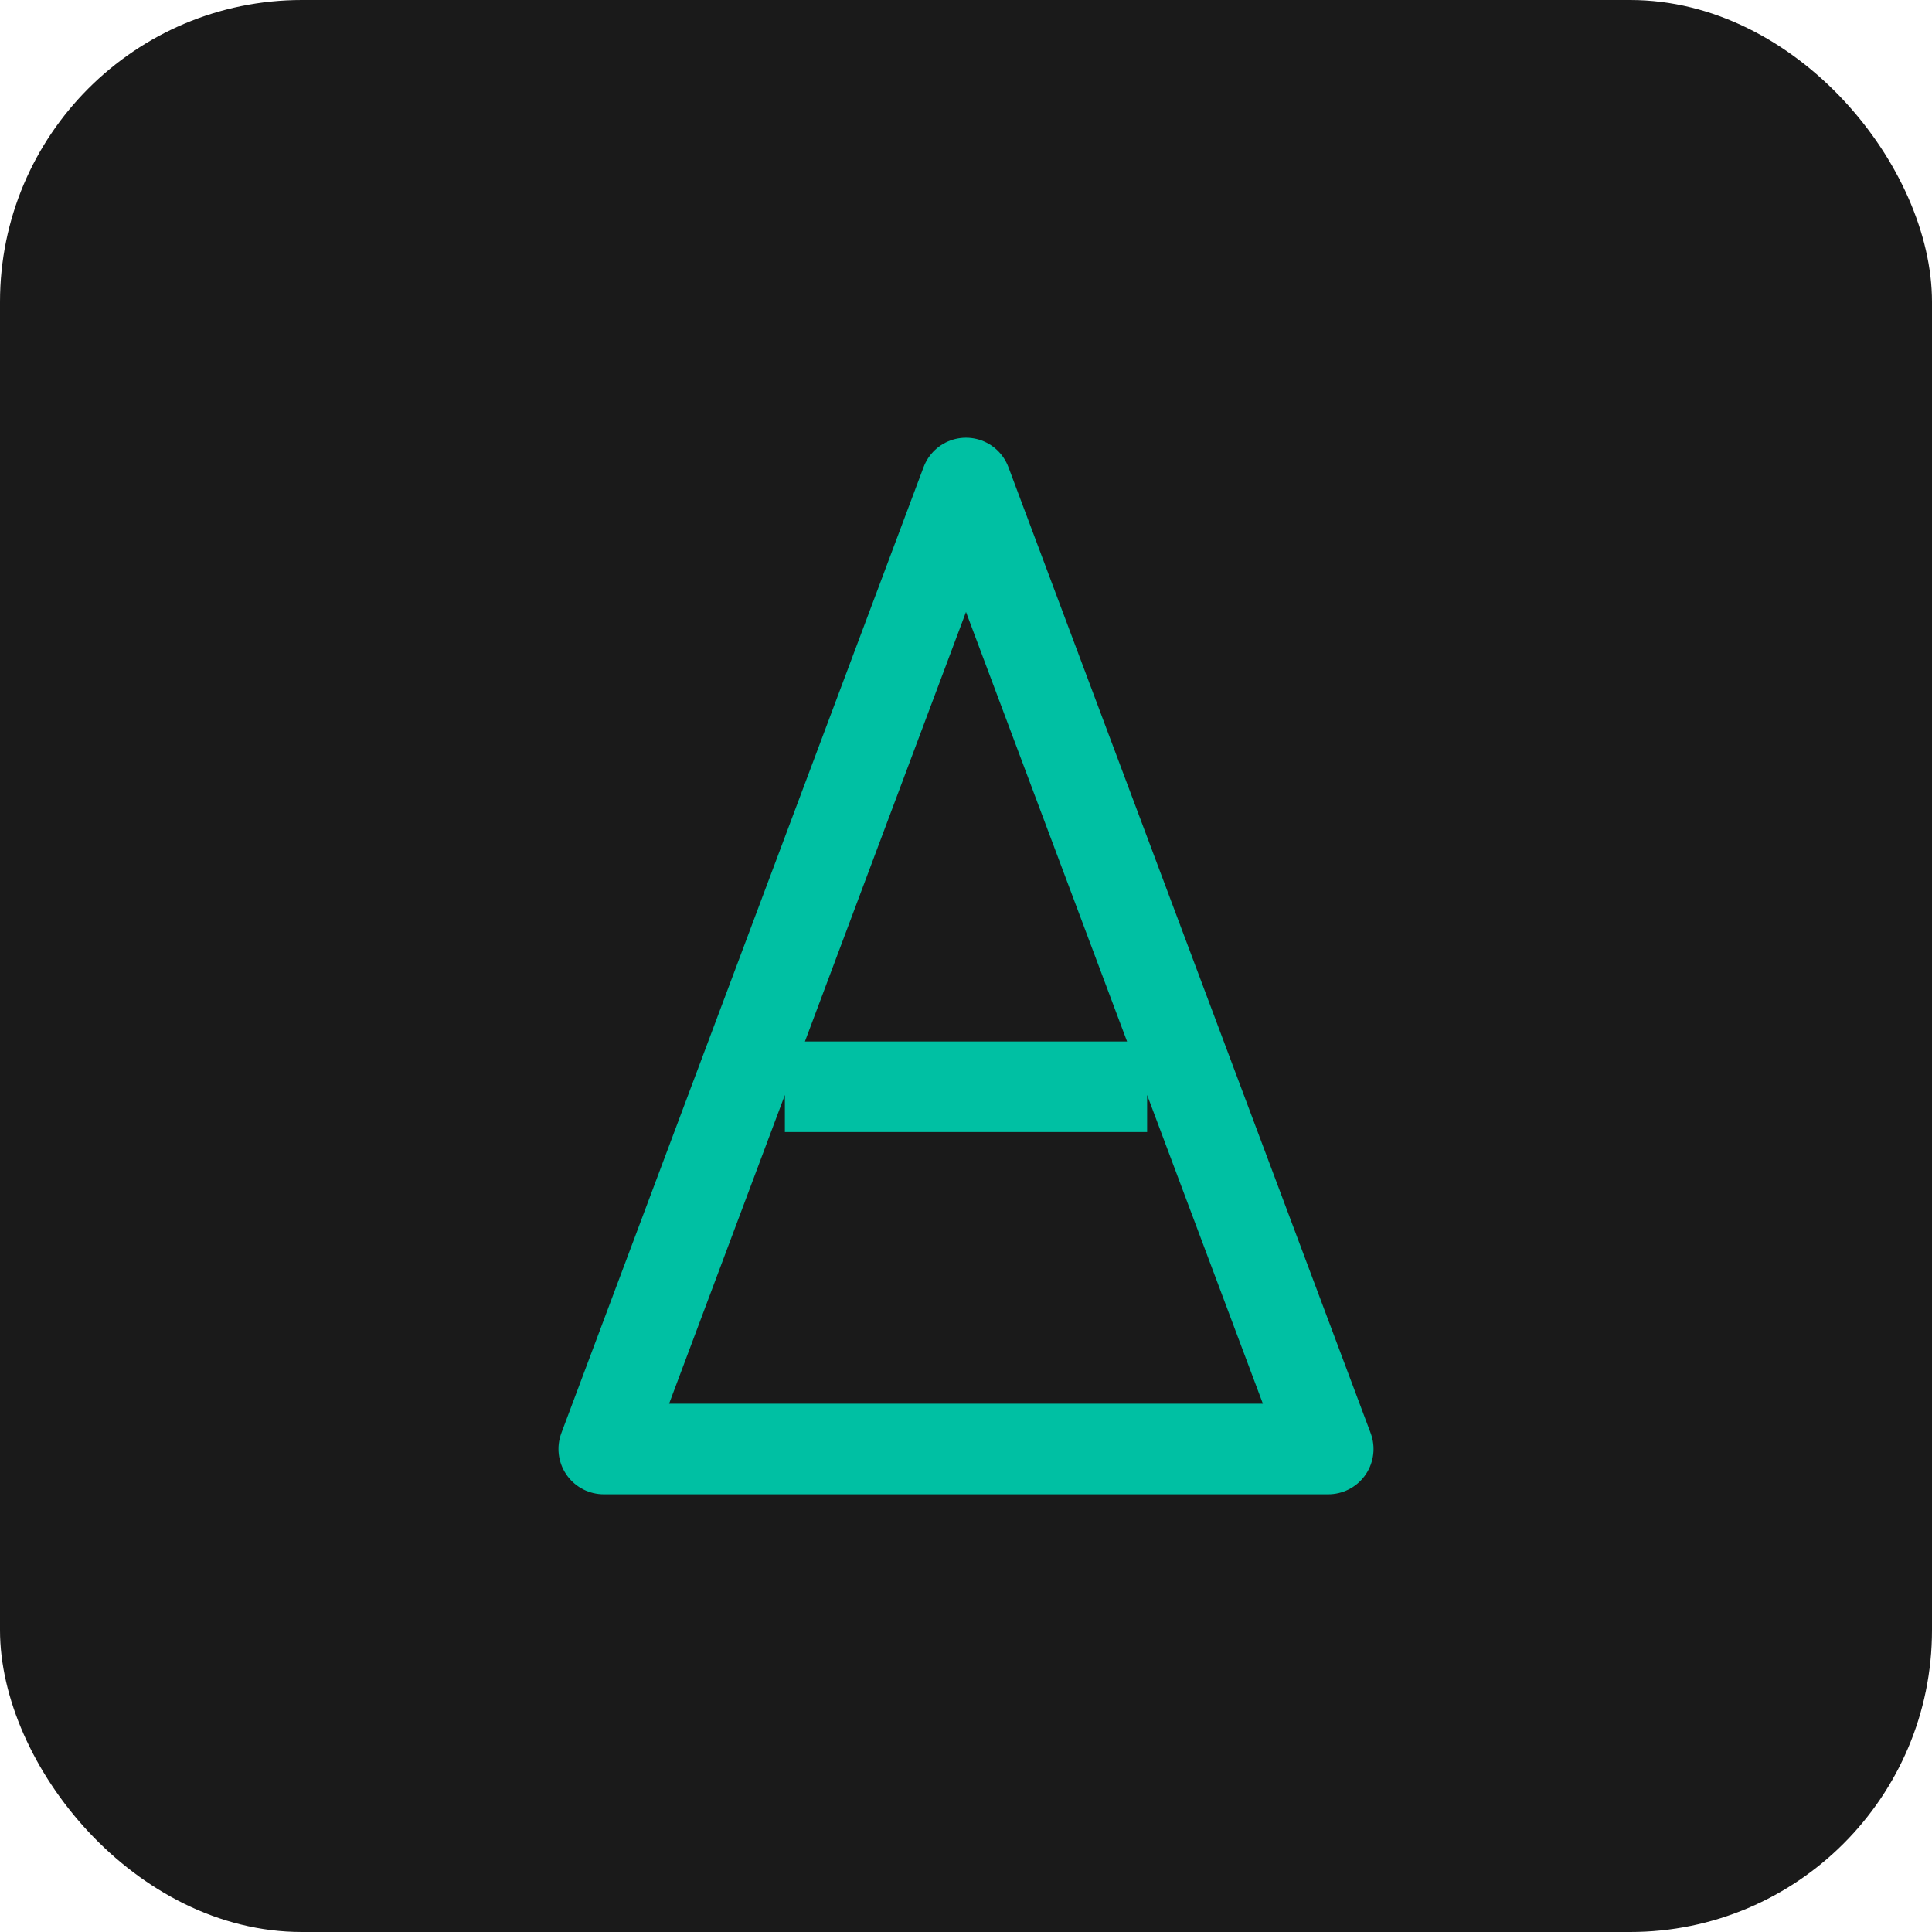
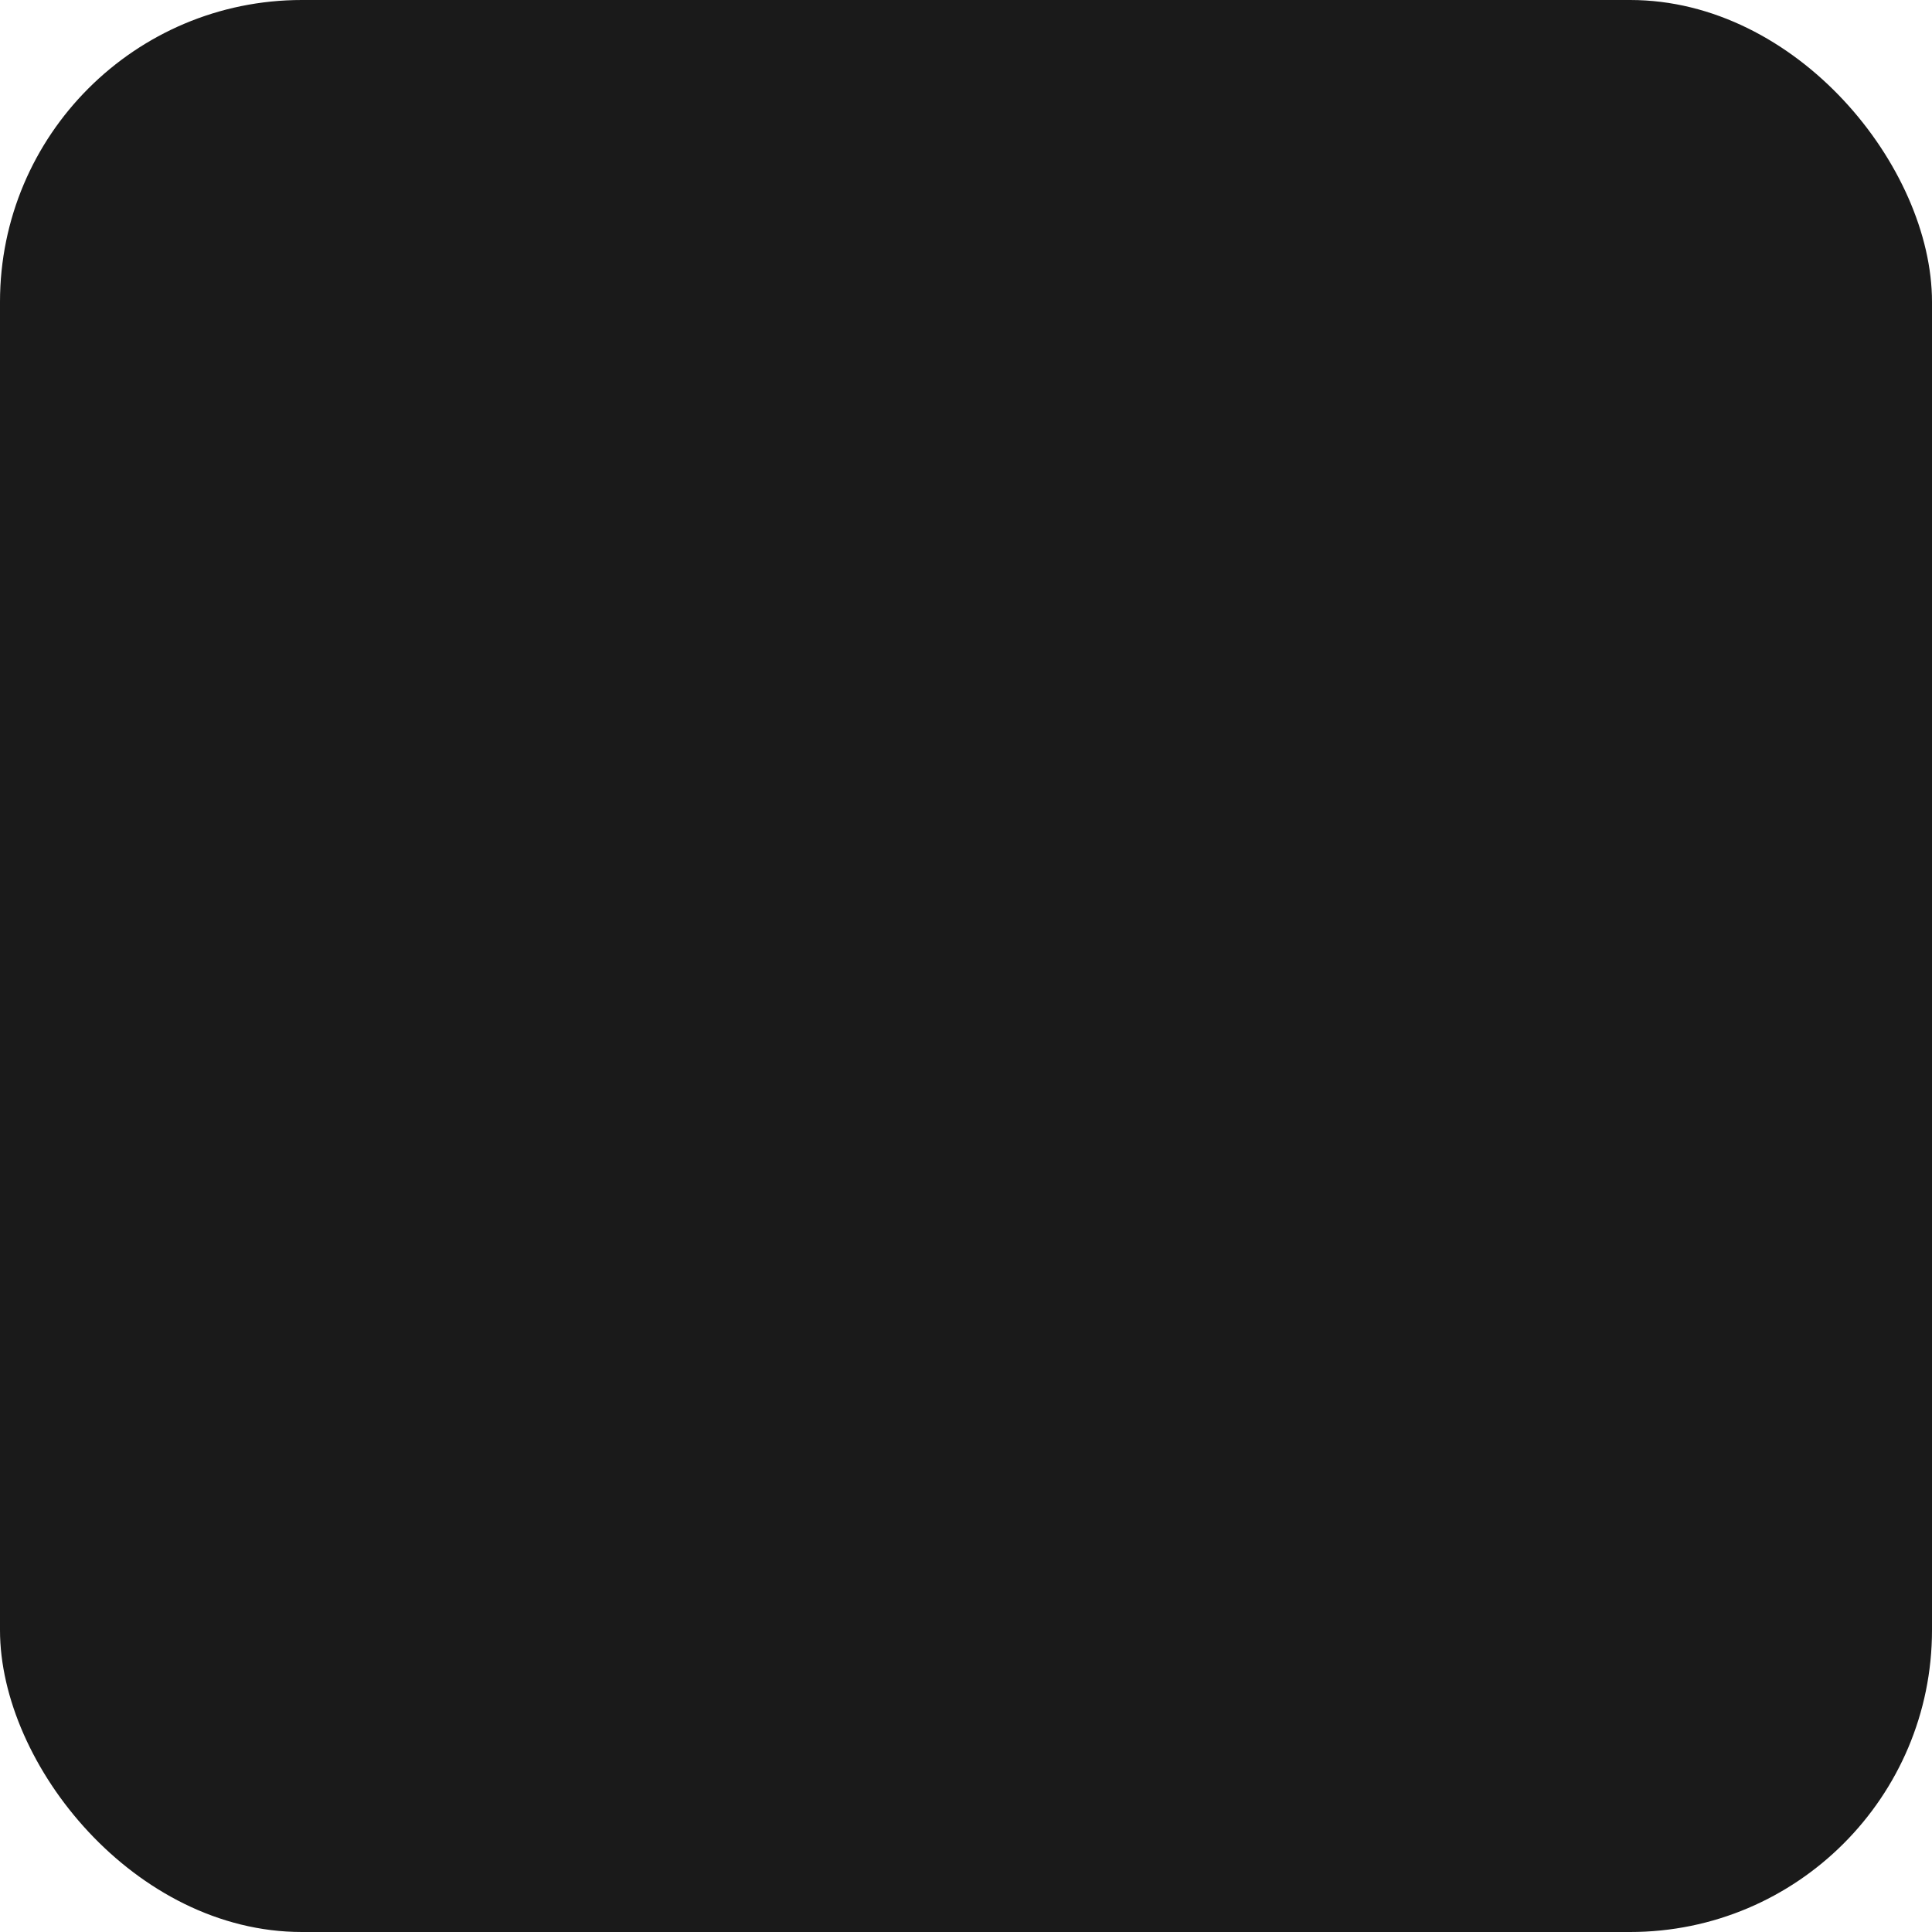
<svg xmlns="http://www.w3.org/2000/svg" width="64" height="64" viewBox="0 0 64 64">
  <rect width="64" height="64" rx="10" fill="#1a1a1a" />
-   <path d="M20 48 L32 16 L44 48 Z M26 36 H38" fill="none" stroke="#00c0a3" stroke-width="3" stroke-linejoin="round" />
</svg>